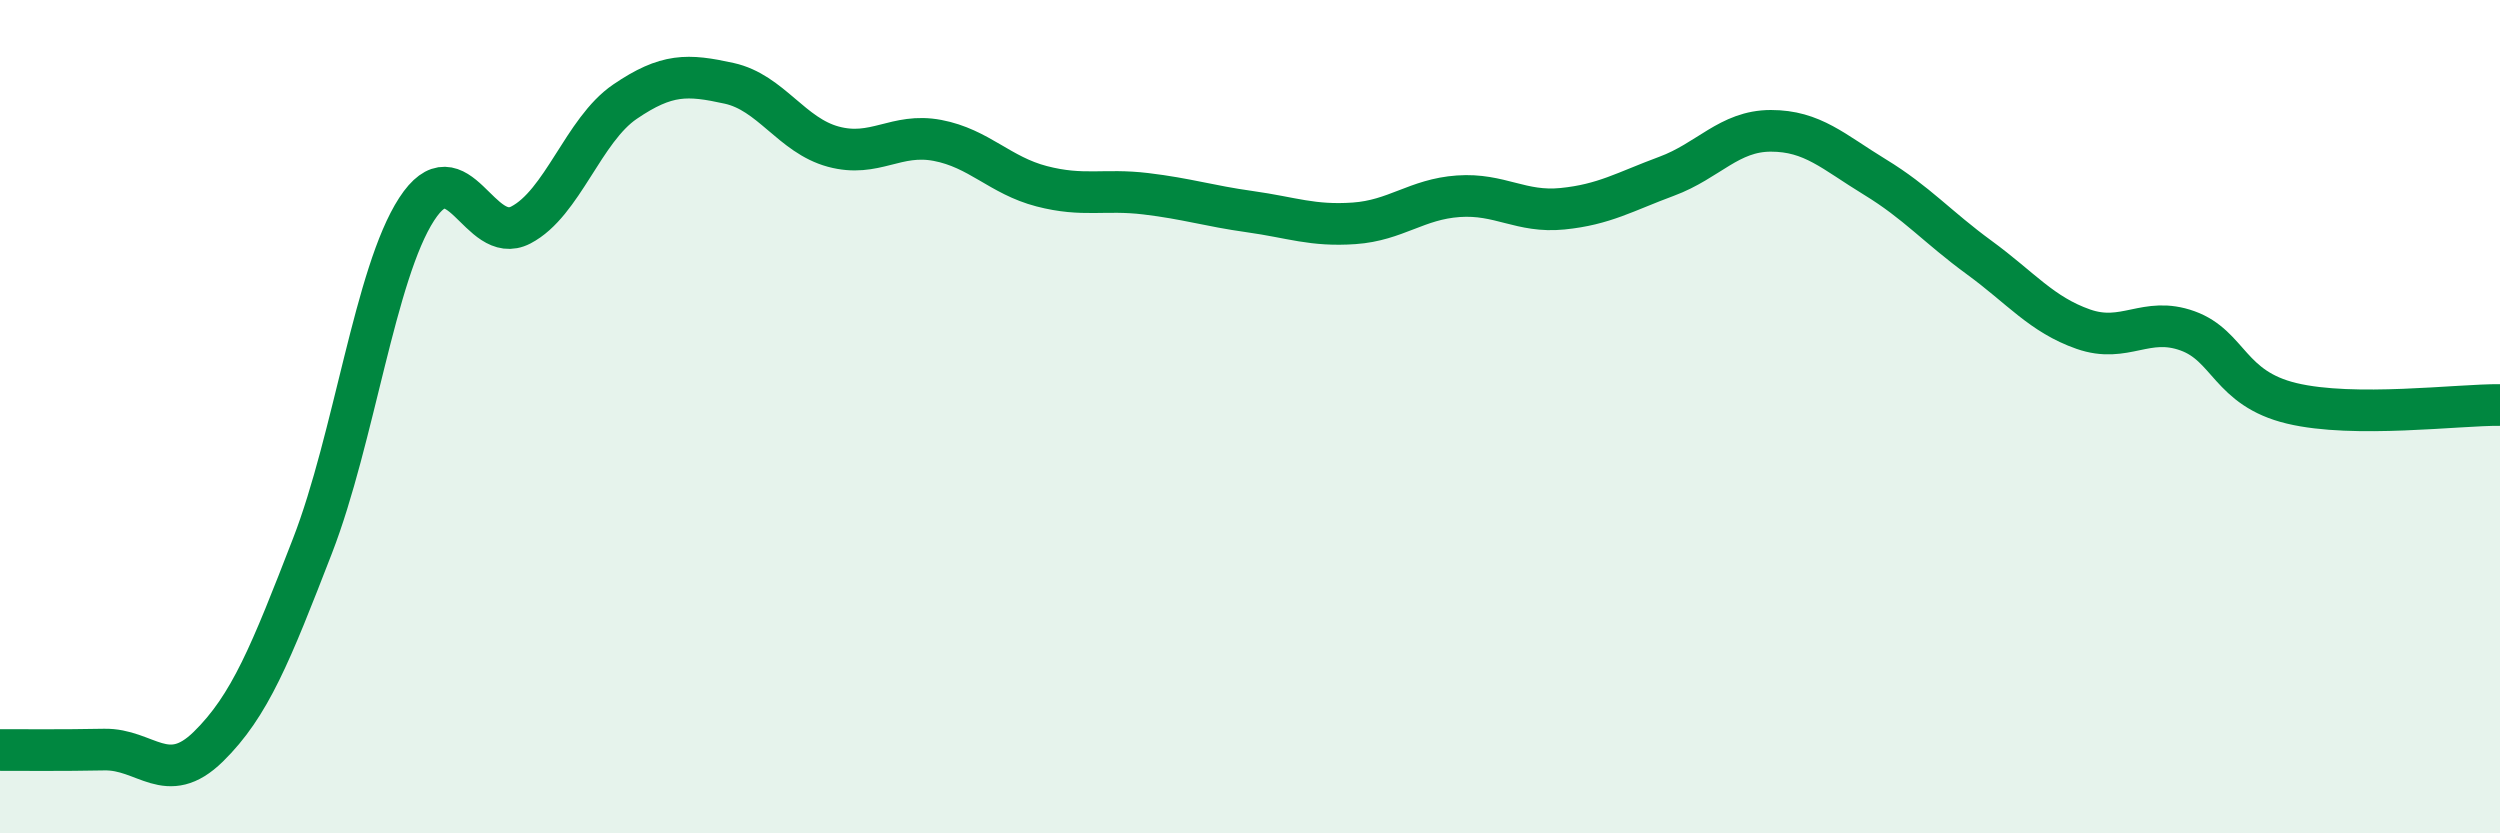
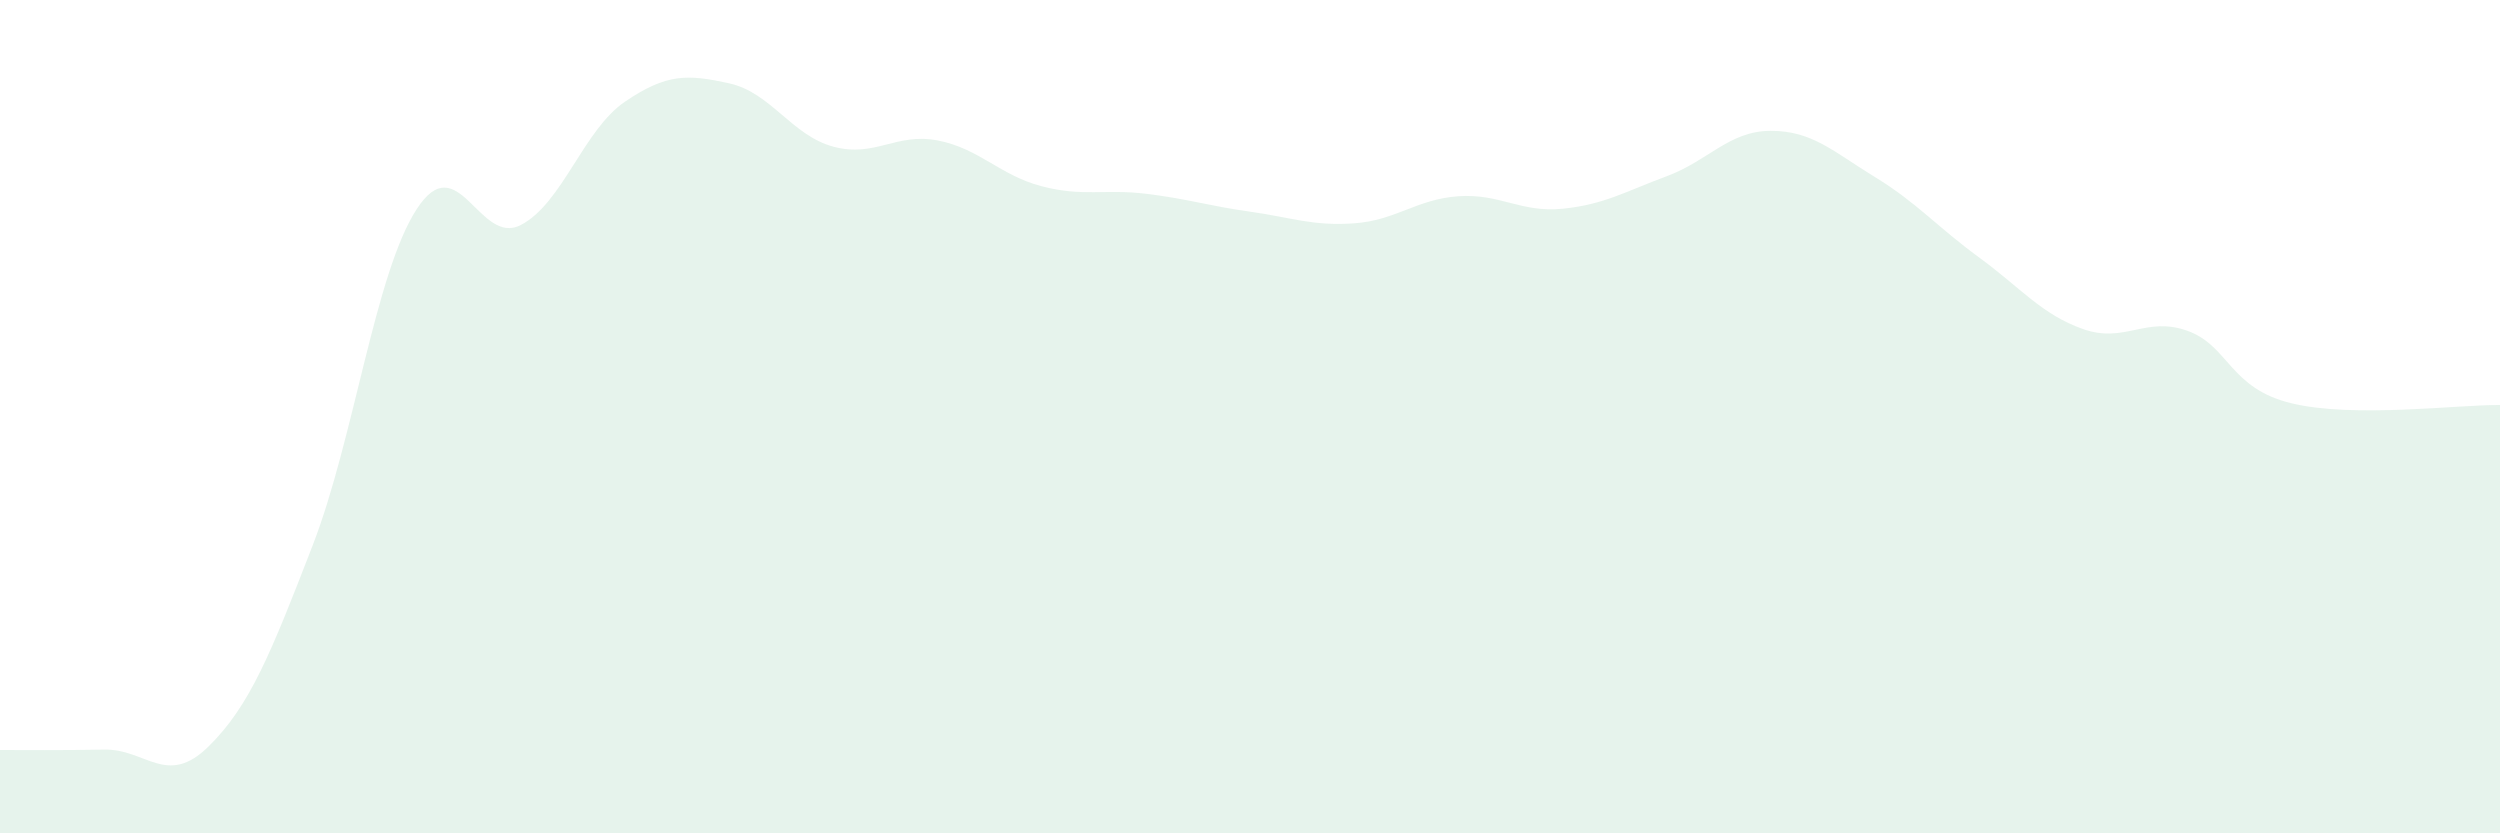
<svg xmlns="http://www.w3.org/2000/svg" width="60" height="20" viewBox="0 0 60 20">
  <path d="M 0,18 C 0.5,18 1.5,18.01 2.5,17.99 C 3.5,17.97 4,18.9 5,17.92 C 6,16.94 6.5,15.68 7.5,13.1 C 8.5,10.52 9,6.56 10,5.02 C 11,3.48 11.5,5.92 12.5,5.4 C 13.5,4.88 14,3.12 15,2.44 C 16,1.76 16.5,1.78 17.5,2 C 18.5,2.22 19,3.25 20,3.52 C 21,3.79 21.5,3.18 22.5,3.37 C 23.5,3.56 24,4.21 25,4.47 C 26,4.73 26.5,4.53 27.5,4.65 C 28.5,4.77 29,4.94 30,5.08 C 31,5.22 31.5,5.43 32.5,5.36 C 33.5,5.29 34,4.78 35,4.71 C 36,4.64 36.5,5.11 37.5,5.01 C 38.5,4.91 39,4.6 40,4.23 C 41,3.86 41.5,3.14 42.5,3.14 C 43.5,3.14 44,3.64 45,4.25 C 46,4.86 46.5,5.45 47.5,6.18 C 48.5,6.91 49,7.55 50,7.9 C 51,8.25 51.5,7.58 52.5,7.94 C 53.5,8.3 53.5,9.32 55,9.68 C 56.5,10.04 59,9.71 60,9.72L60 20L0 20Z" fill="#008740" opacity="0.1" stroke-linecap="round" stroke-linejoin="round" />
-   <path d="M 0,18 C 0.5,18 1.5,18.01 2.5,17.99 C 3.5,17.97 4,18.9 5,17.92 C 6,16.94 6.5,15.68 7.5,13.1 C 8.5,10.52 9,6.56 10,5.02 C 11,3.48 11.5,5.92 12.5,5.4 C 13.5,4.88 14,3.12 15,2.44 C 16,1.76 16.5,1.78 17.5,2 C 18.5,2.22 19,3.25 20,3.52 C 21,3.79 21.5,3.18 22.5,3.37 C 23.5,3.56 24,4.21 25,4.47 C 26,4.73 26.5,4.53 27.5,4.65 C 28.5,4.77 29,4.94 30,5.08 C 31,5.22 31.5,5.43 32.5,5.36 C 33.5,5.29 34,4.78 35,4.71 C 36,4.64 36.5,5.11 37.5,5.01 C 38.5,4.91 39,4.6 40,4.23 C 41,3.86 41.5,3.14 42.5,3.14 C 43.5,3.14 44,3.64 45,4.25 C 46,4.86 46.5,5.45 47.5,6.18 C 48.5,6.91 49,7.55 50,7.9 C 51,8.25 51.5,7.58 52.5,7.94 C 53.5,8.3 53.5,9.32 55,9.68 C 56.5,10.04 59,9.71 60,9.72" stroke="#008740" stroke-width="1" fill="none" stroke-linecap="round" stroke-linejoin="round" />
</svg>